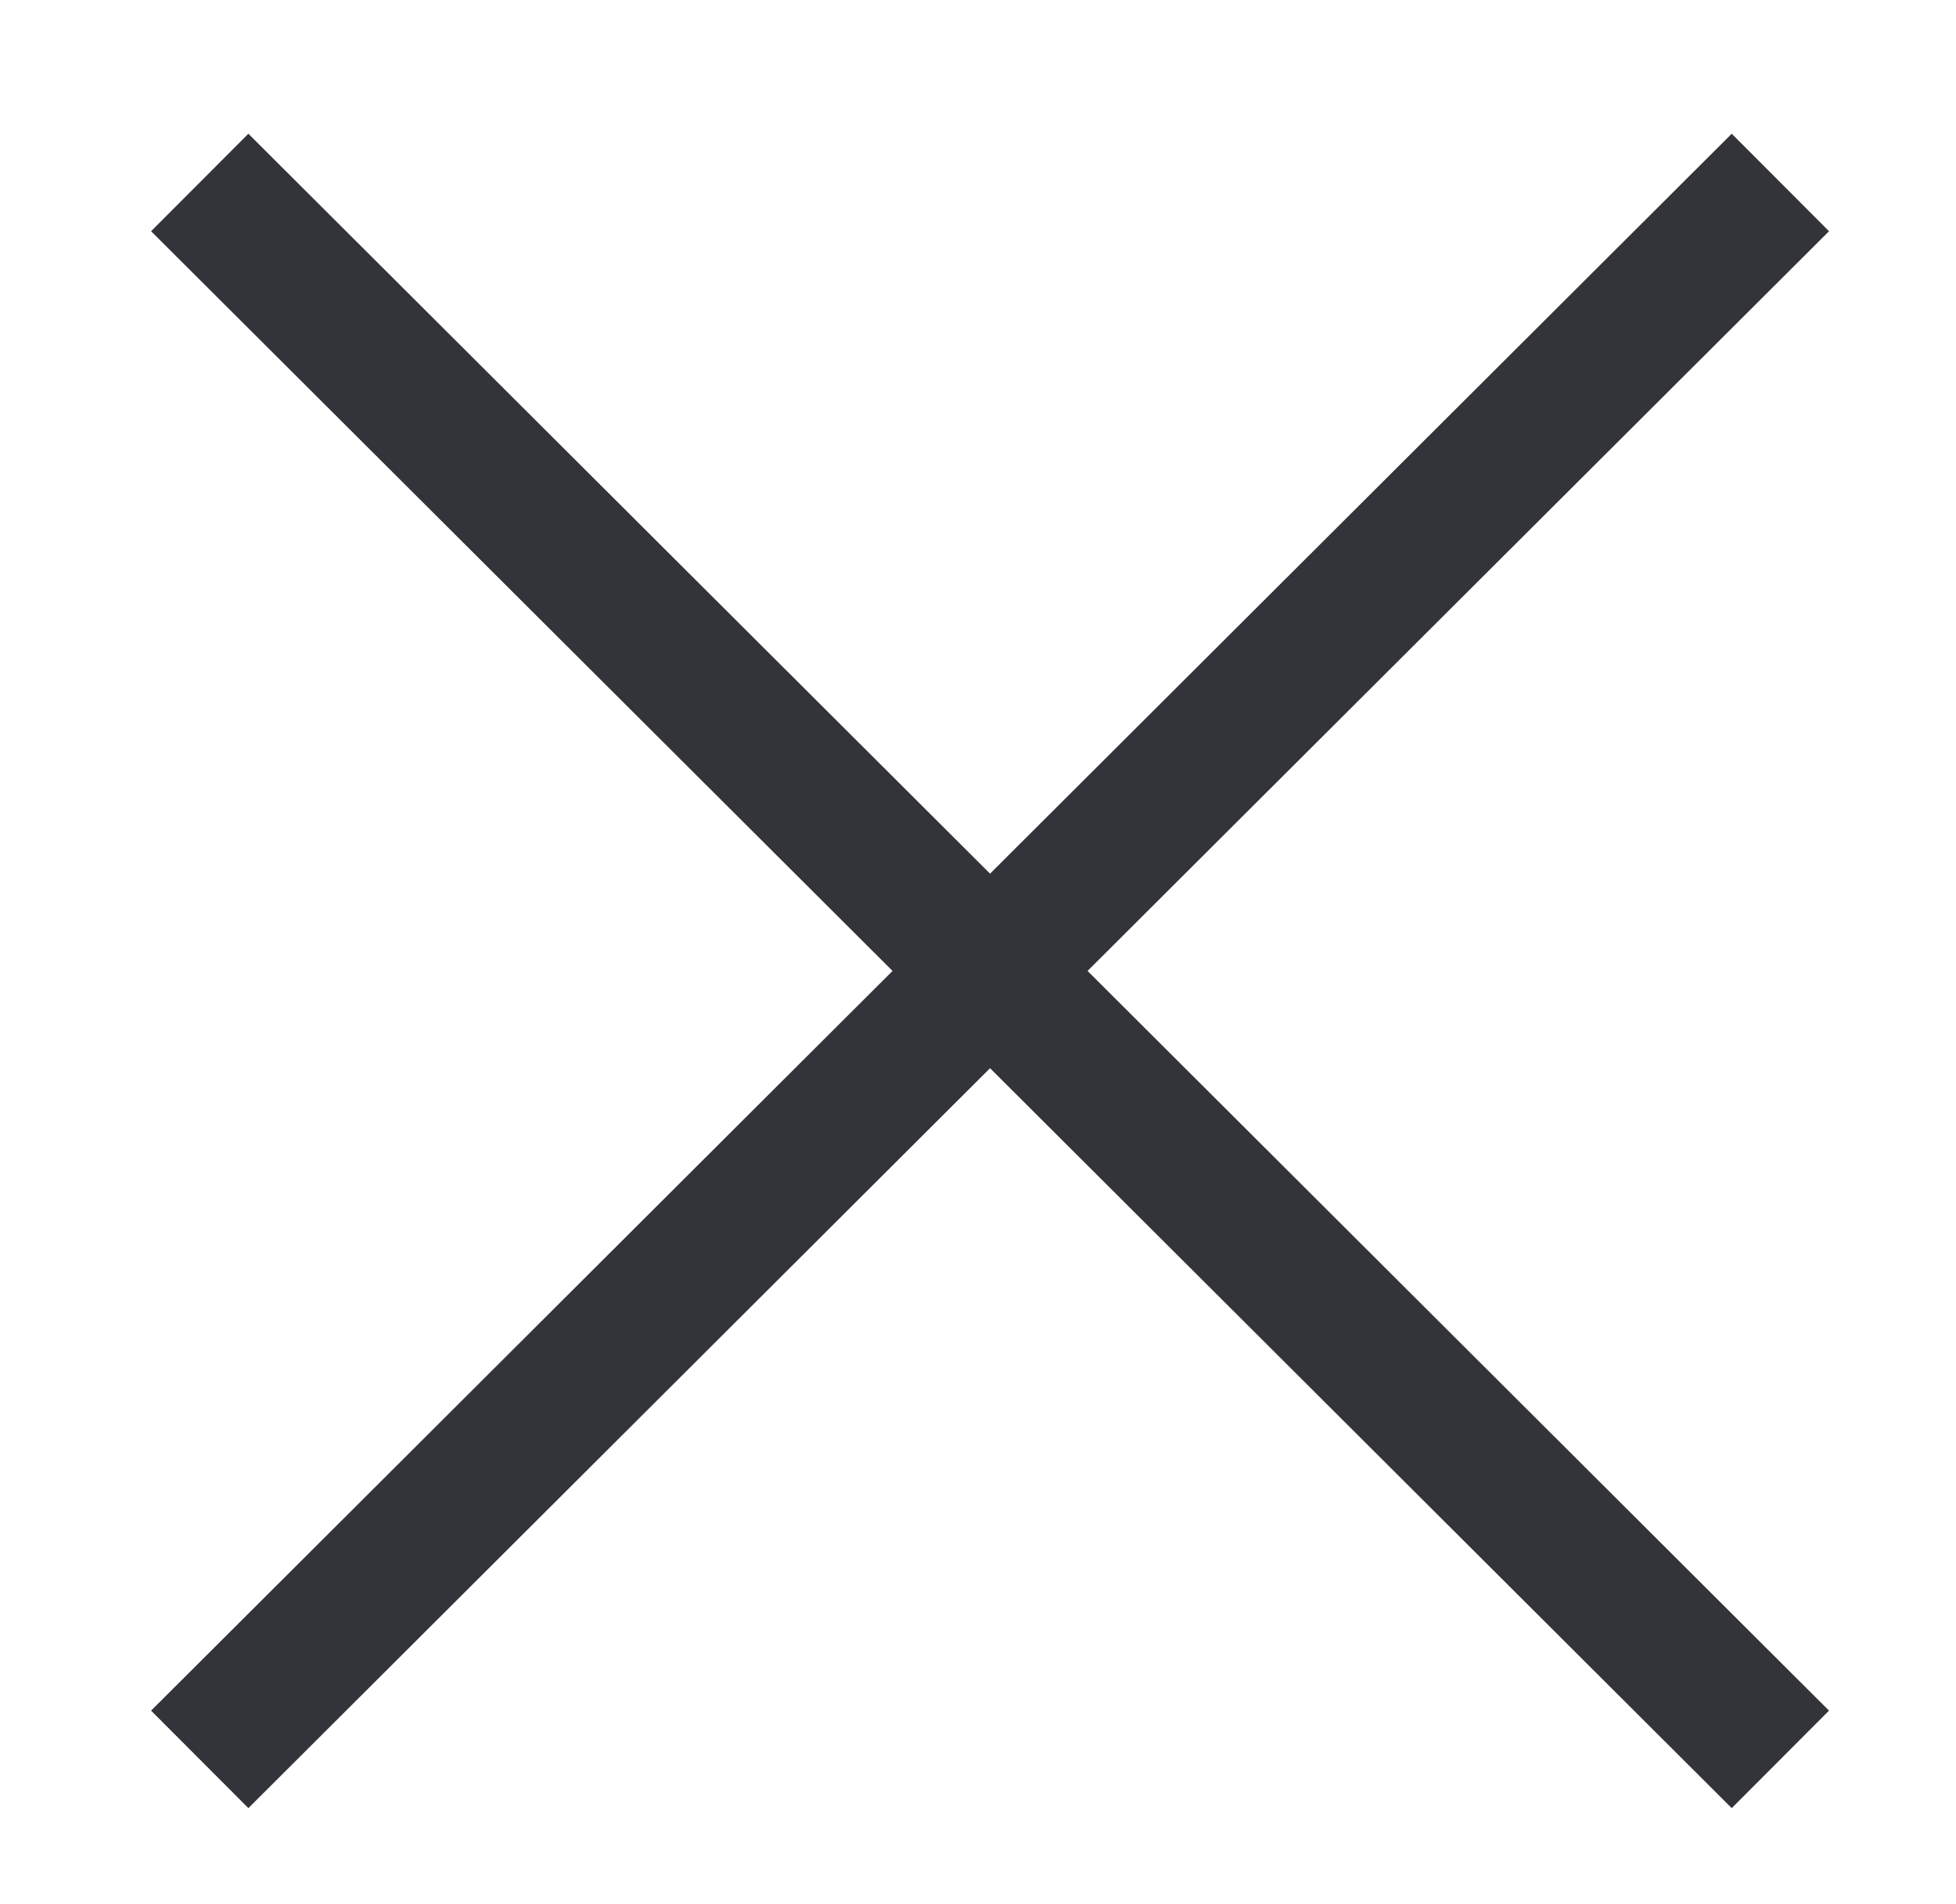
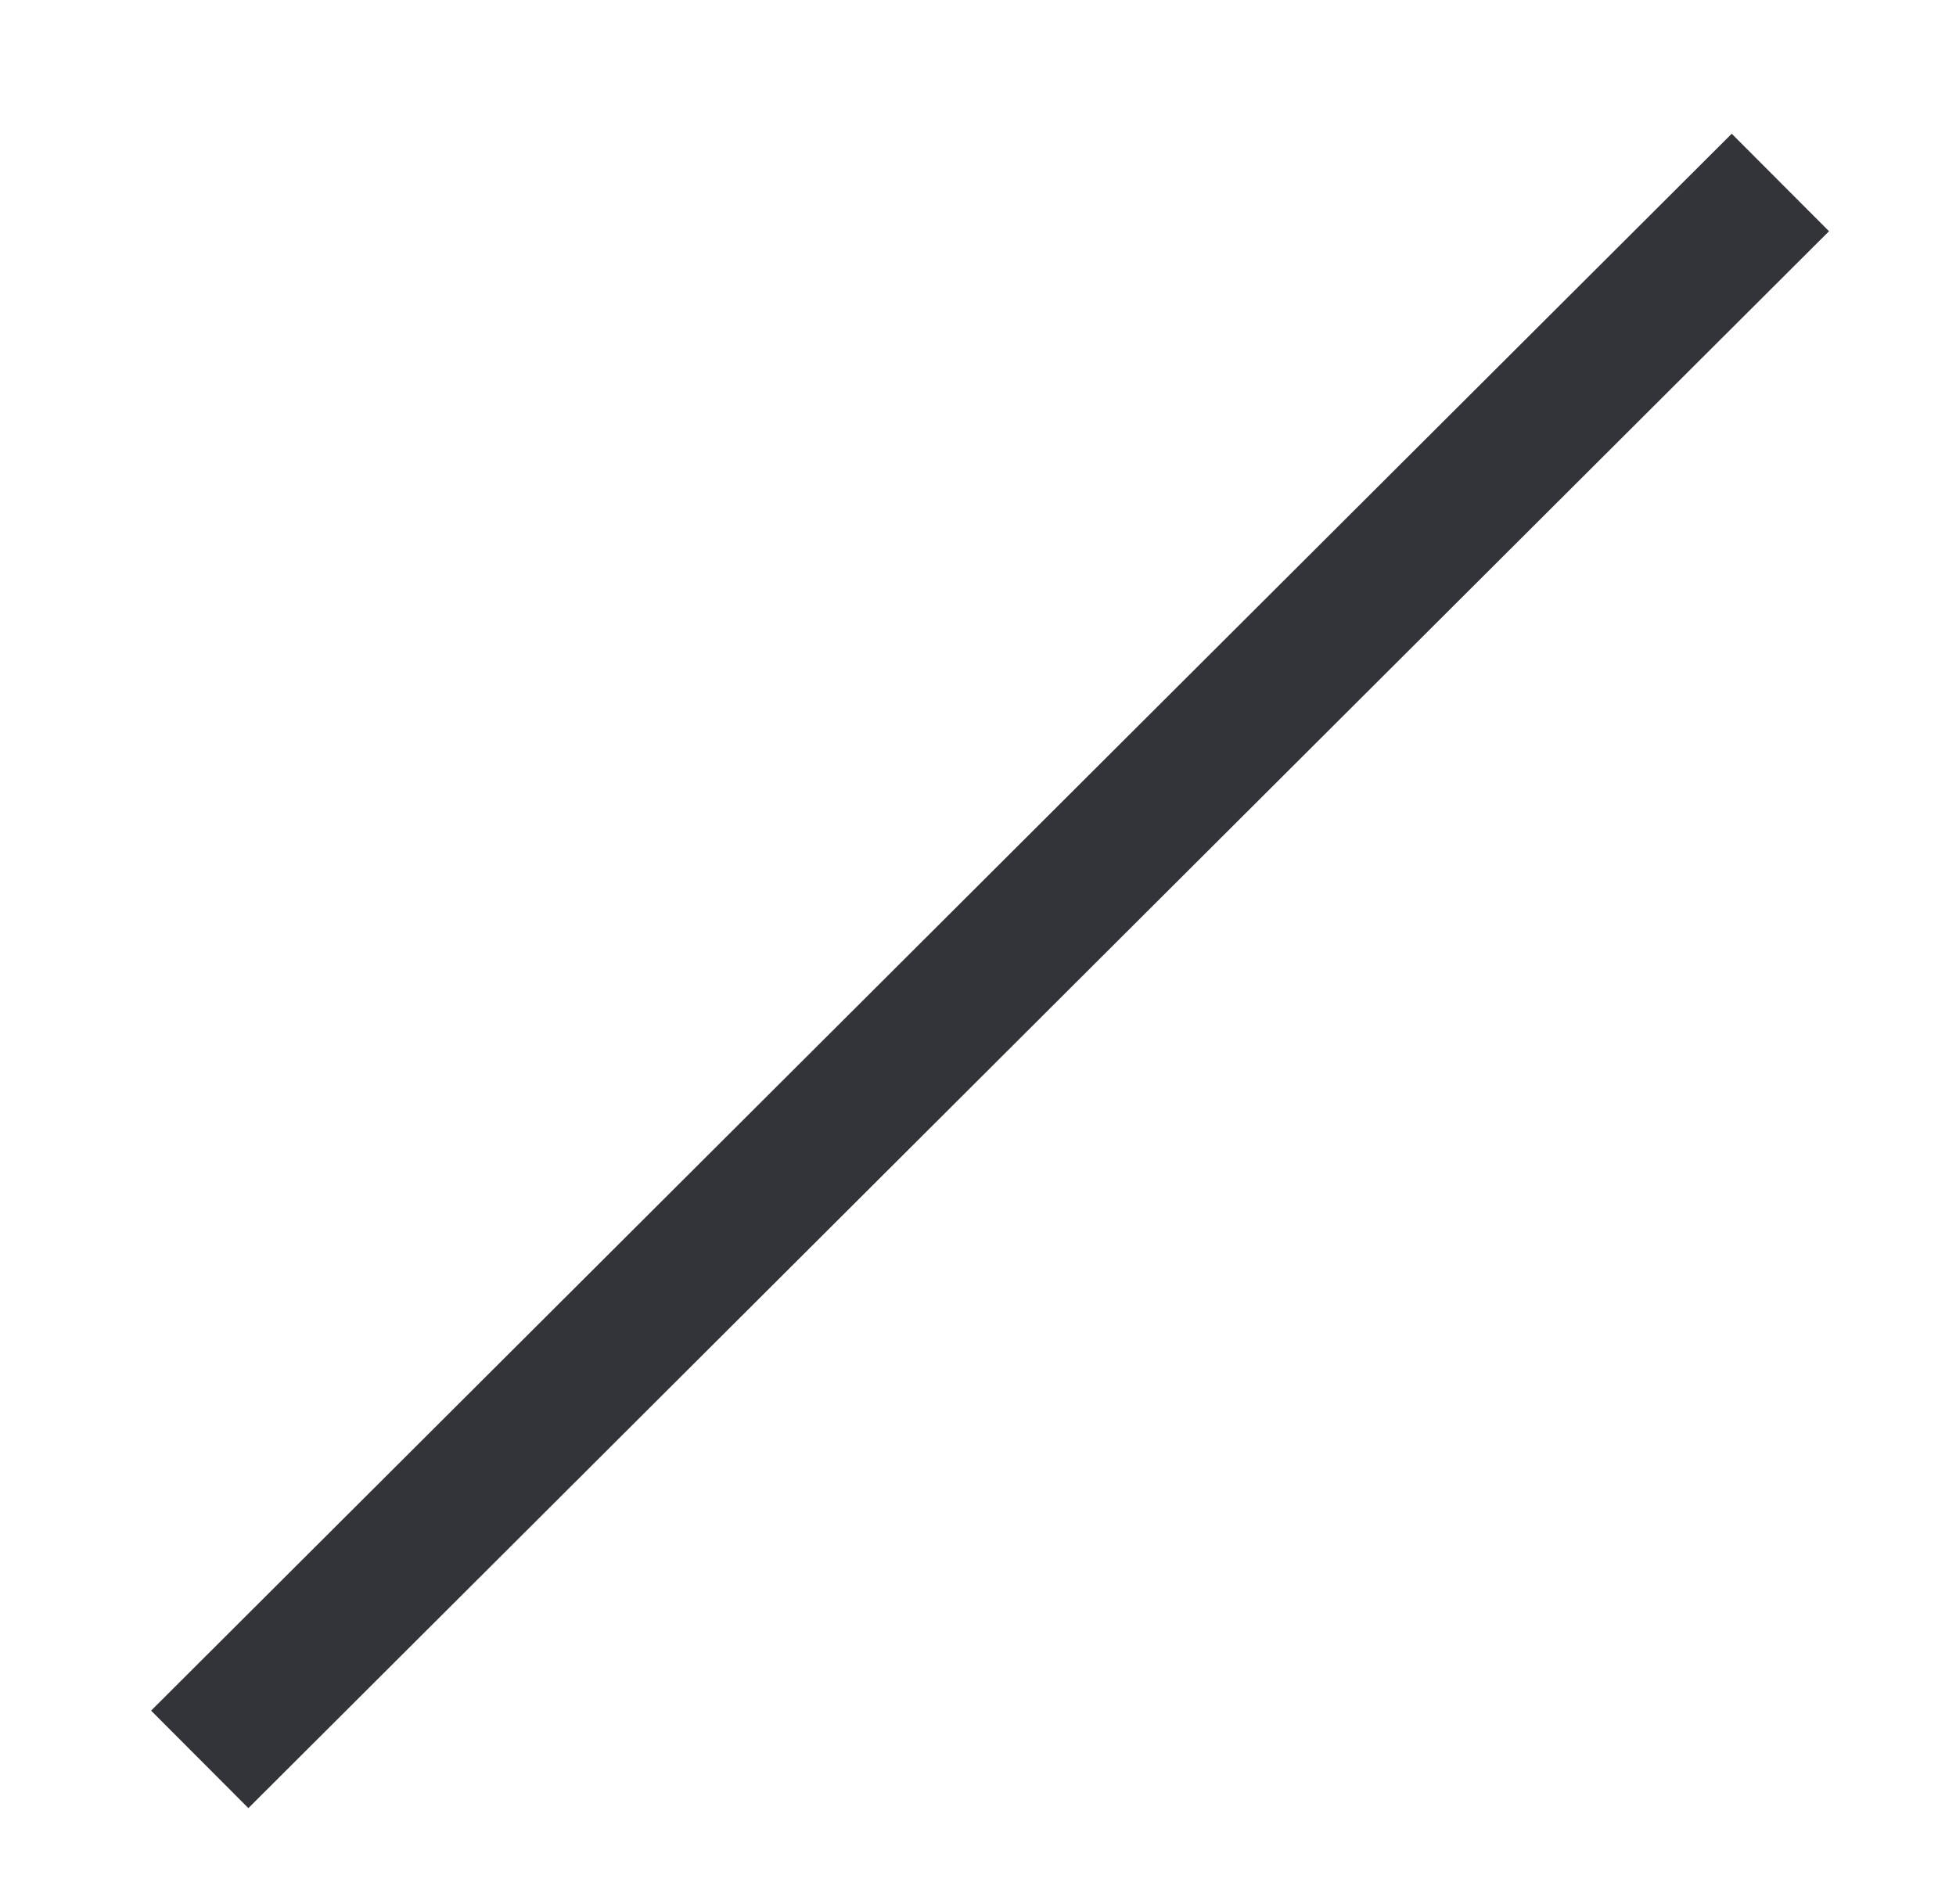
<svg xmlns="http://www.w3.org/2000/svg" version="1.1" id="_Слой_1" x="0px" y="0px" viewBox="0 0 56.8 55.3" style="enable-background:new 0 0 56.8 55.3;" xml:space="preserve">
  <style type="text/css"> .st0{fill:none;stroke:#333439;stroke-width:4;stroke-miterlimit:10;} </style>
-   <line class="st0" x1="5.8" y1="5.3" x2="51.7" y2="51.1" />
  <line class="st0" x1="51.7" y1="5.3" x2="5.8" y2="51.1" />
</svg>